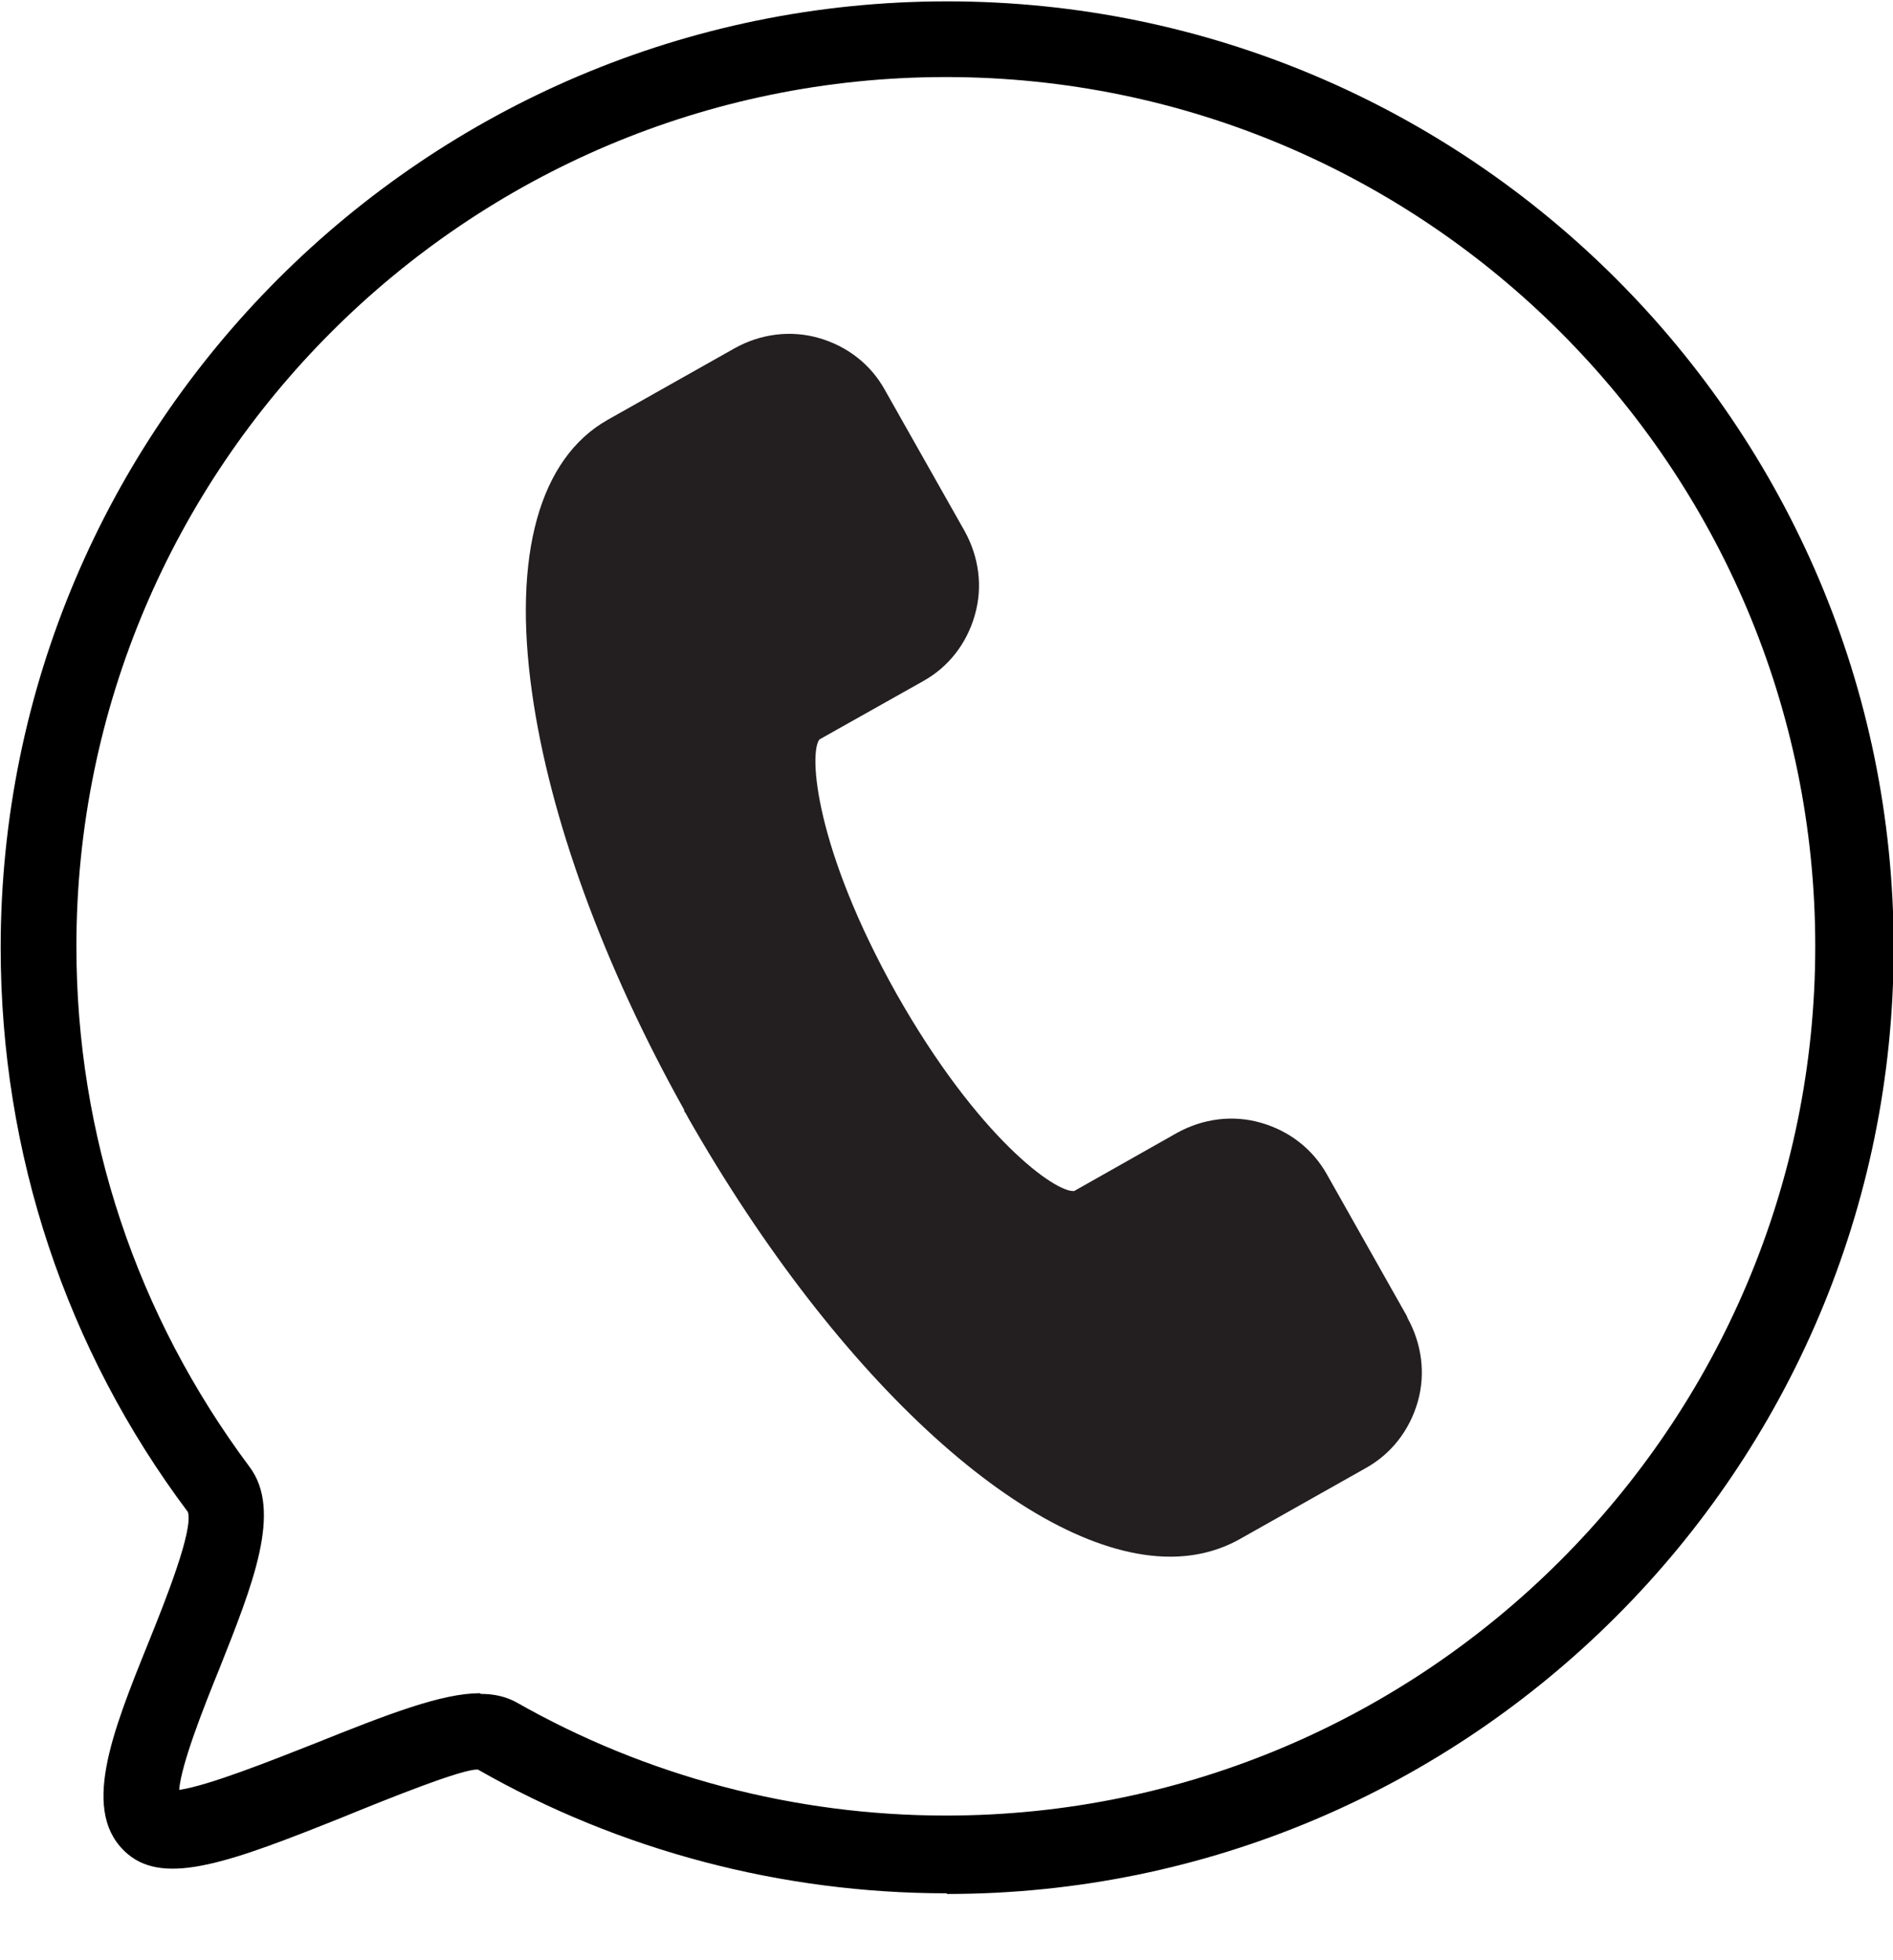
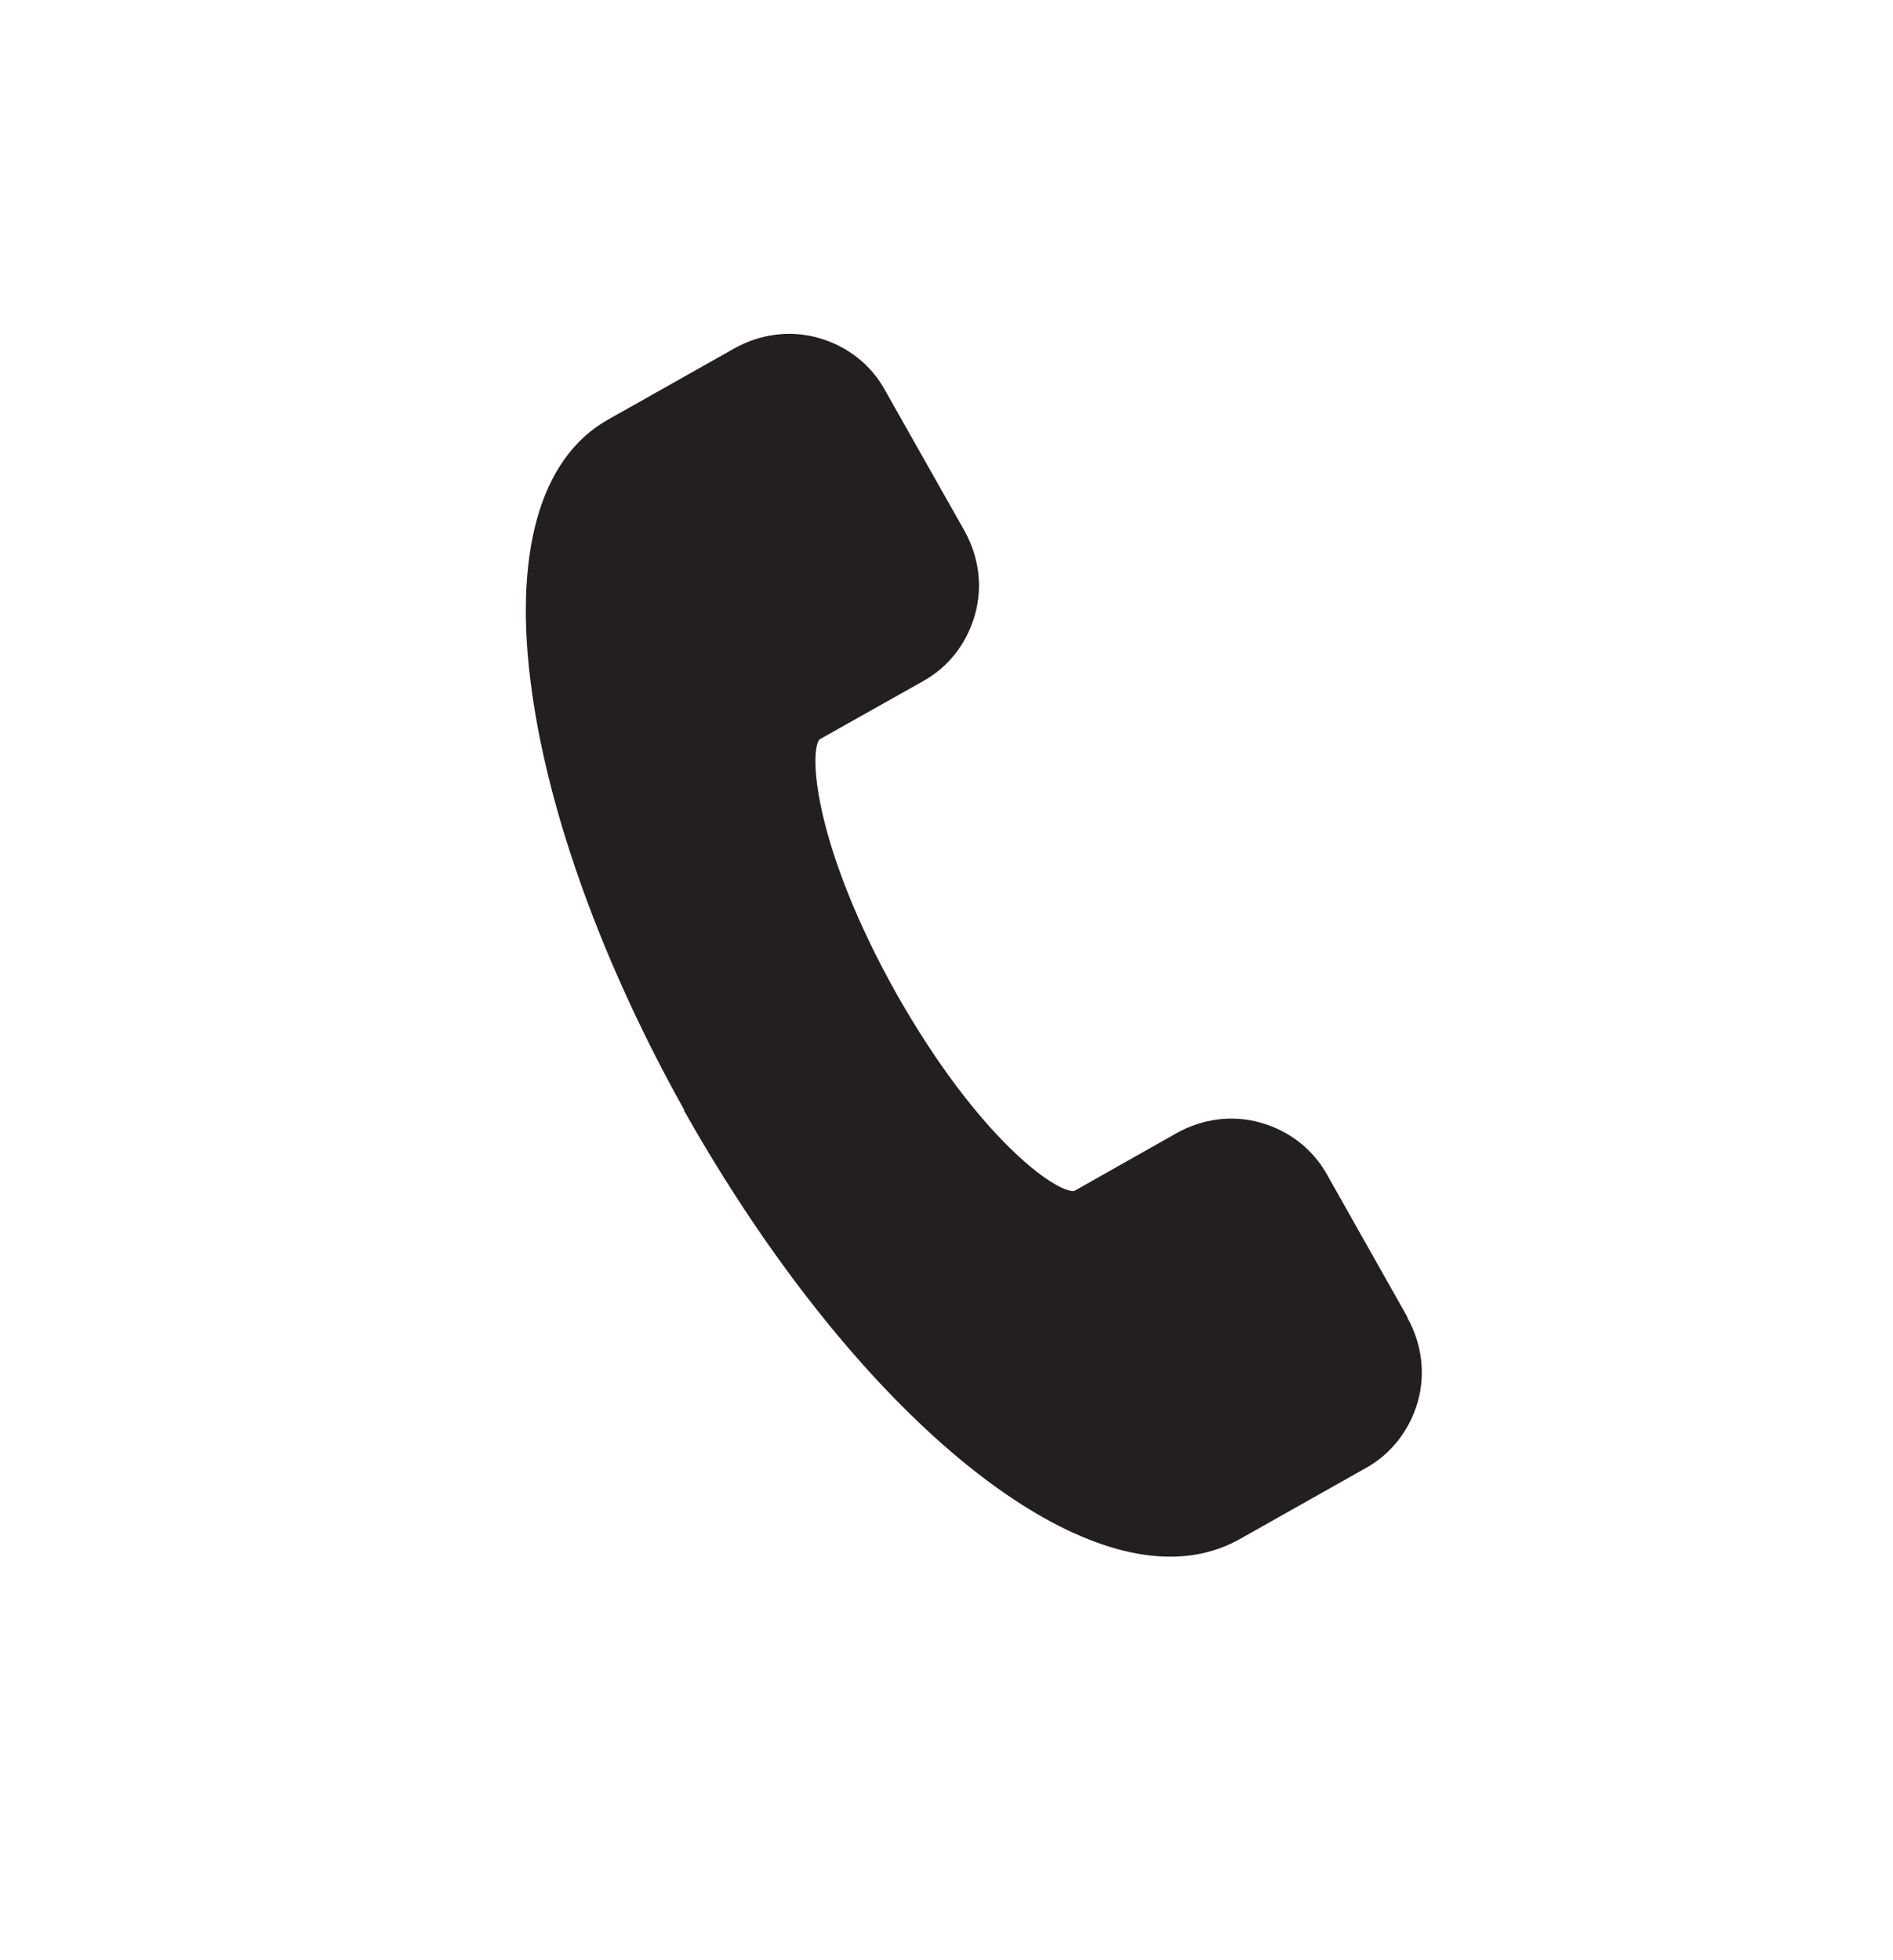
<svg xmlns="http://www.w3.org/2000/svg" width="28" height="29" viewBox="0 0 28 29" fill="none">
  <path d="M20.809 19.47L19.63 17.38C19.419 17 19.07 16.73 18.649 16.61C18.23 16.49 17.79 16.55 17.41 16.76L15.889 17.62C15.62 17.65 14.47 16.84 13.259 14.7C12.059 12.56 11.96 11.15 12.12 10.94L13.649 10.08C14.03 9.87 14.3 9.52 14.419 9.1C14.54 8.68 14.479 8.24 14.27 7.86L13.089 5.77C12.88 5.39 12.53 5.12 12.11 5C11.69 4.88 11.249 4.94 10.87 5.15L8.99 6.21C7.98 6.78 7.58 8.21 7.87 10.25C8.13 12.1 8.93 14.29 10.12 16.42C10.12 16.42 10.12 16.42 10.12 16.43C10.12 16.45 10.139 16.46 10.149 16.48C10.149 16.49 10.169 16.51 10.169 16.52C12.43 20.49 15.28 23.03 17.309 23.03C17.669 23.03 18.009 22.95 18.32 22.78L20.2 21.72C20.579 21.51 20.849 21.16 20.97 20.74C21.09 20.32 21.029 19.88 20.82 19.5L20.809 19.47Z" fill="#231F20" />
-   <path d="M14 28.01C11.57 28.01 9.17 27.38 7.07 26.18C6.86 26.16 5.74 26.61 5.08 26.88C3.41 27.55 2.45 27.9 1.89 27.43C1.18 26.83 1.65 25.65 2.2 24.29C2.45 23.67 2.86 22.64 2.78 22.37C0.98 19.97 0.01 17.07 0.01 14.02C0.01 6.3 6.29 0.02 14.01 0.02C21.73 0.02 28.01 6.3 28.01 14.02C28.01 21.74 21.73 28.02 14.01 28.02L14 28.01ZM7.11 25.06C7.31 25.06 7.48 25.1 7.63 25.18C9.56 26.28 11.76 26.86 13.99 26.86C21.08 26.86 26.85 21.09 26.85 14C26.85 6.91 21.08 1.14 13.99 1.14C6.9 1.14 1.13 6.91 1.13 14C1.13 16.8 2.02 19.46 3.69 21.7C4.18 22.35 3.74 23.44 3.24 24.7C3.02 25.24 2.68 26.1 2.65 26.48C3.08 26.42 4.03 26.04 4.64 25.8C5.76 25.35 6.54 25.05 7.1 25.05L7.11 25.06Z" fill="black" />
</svg>